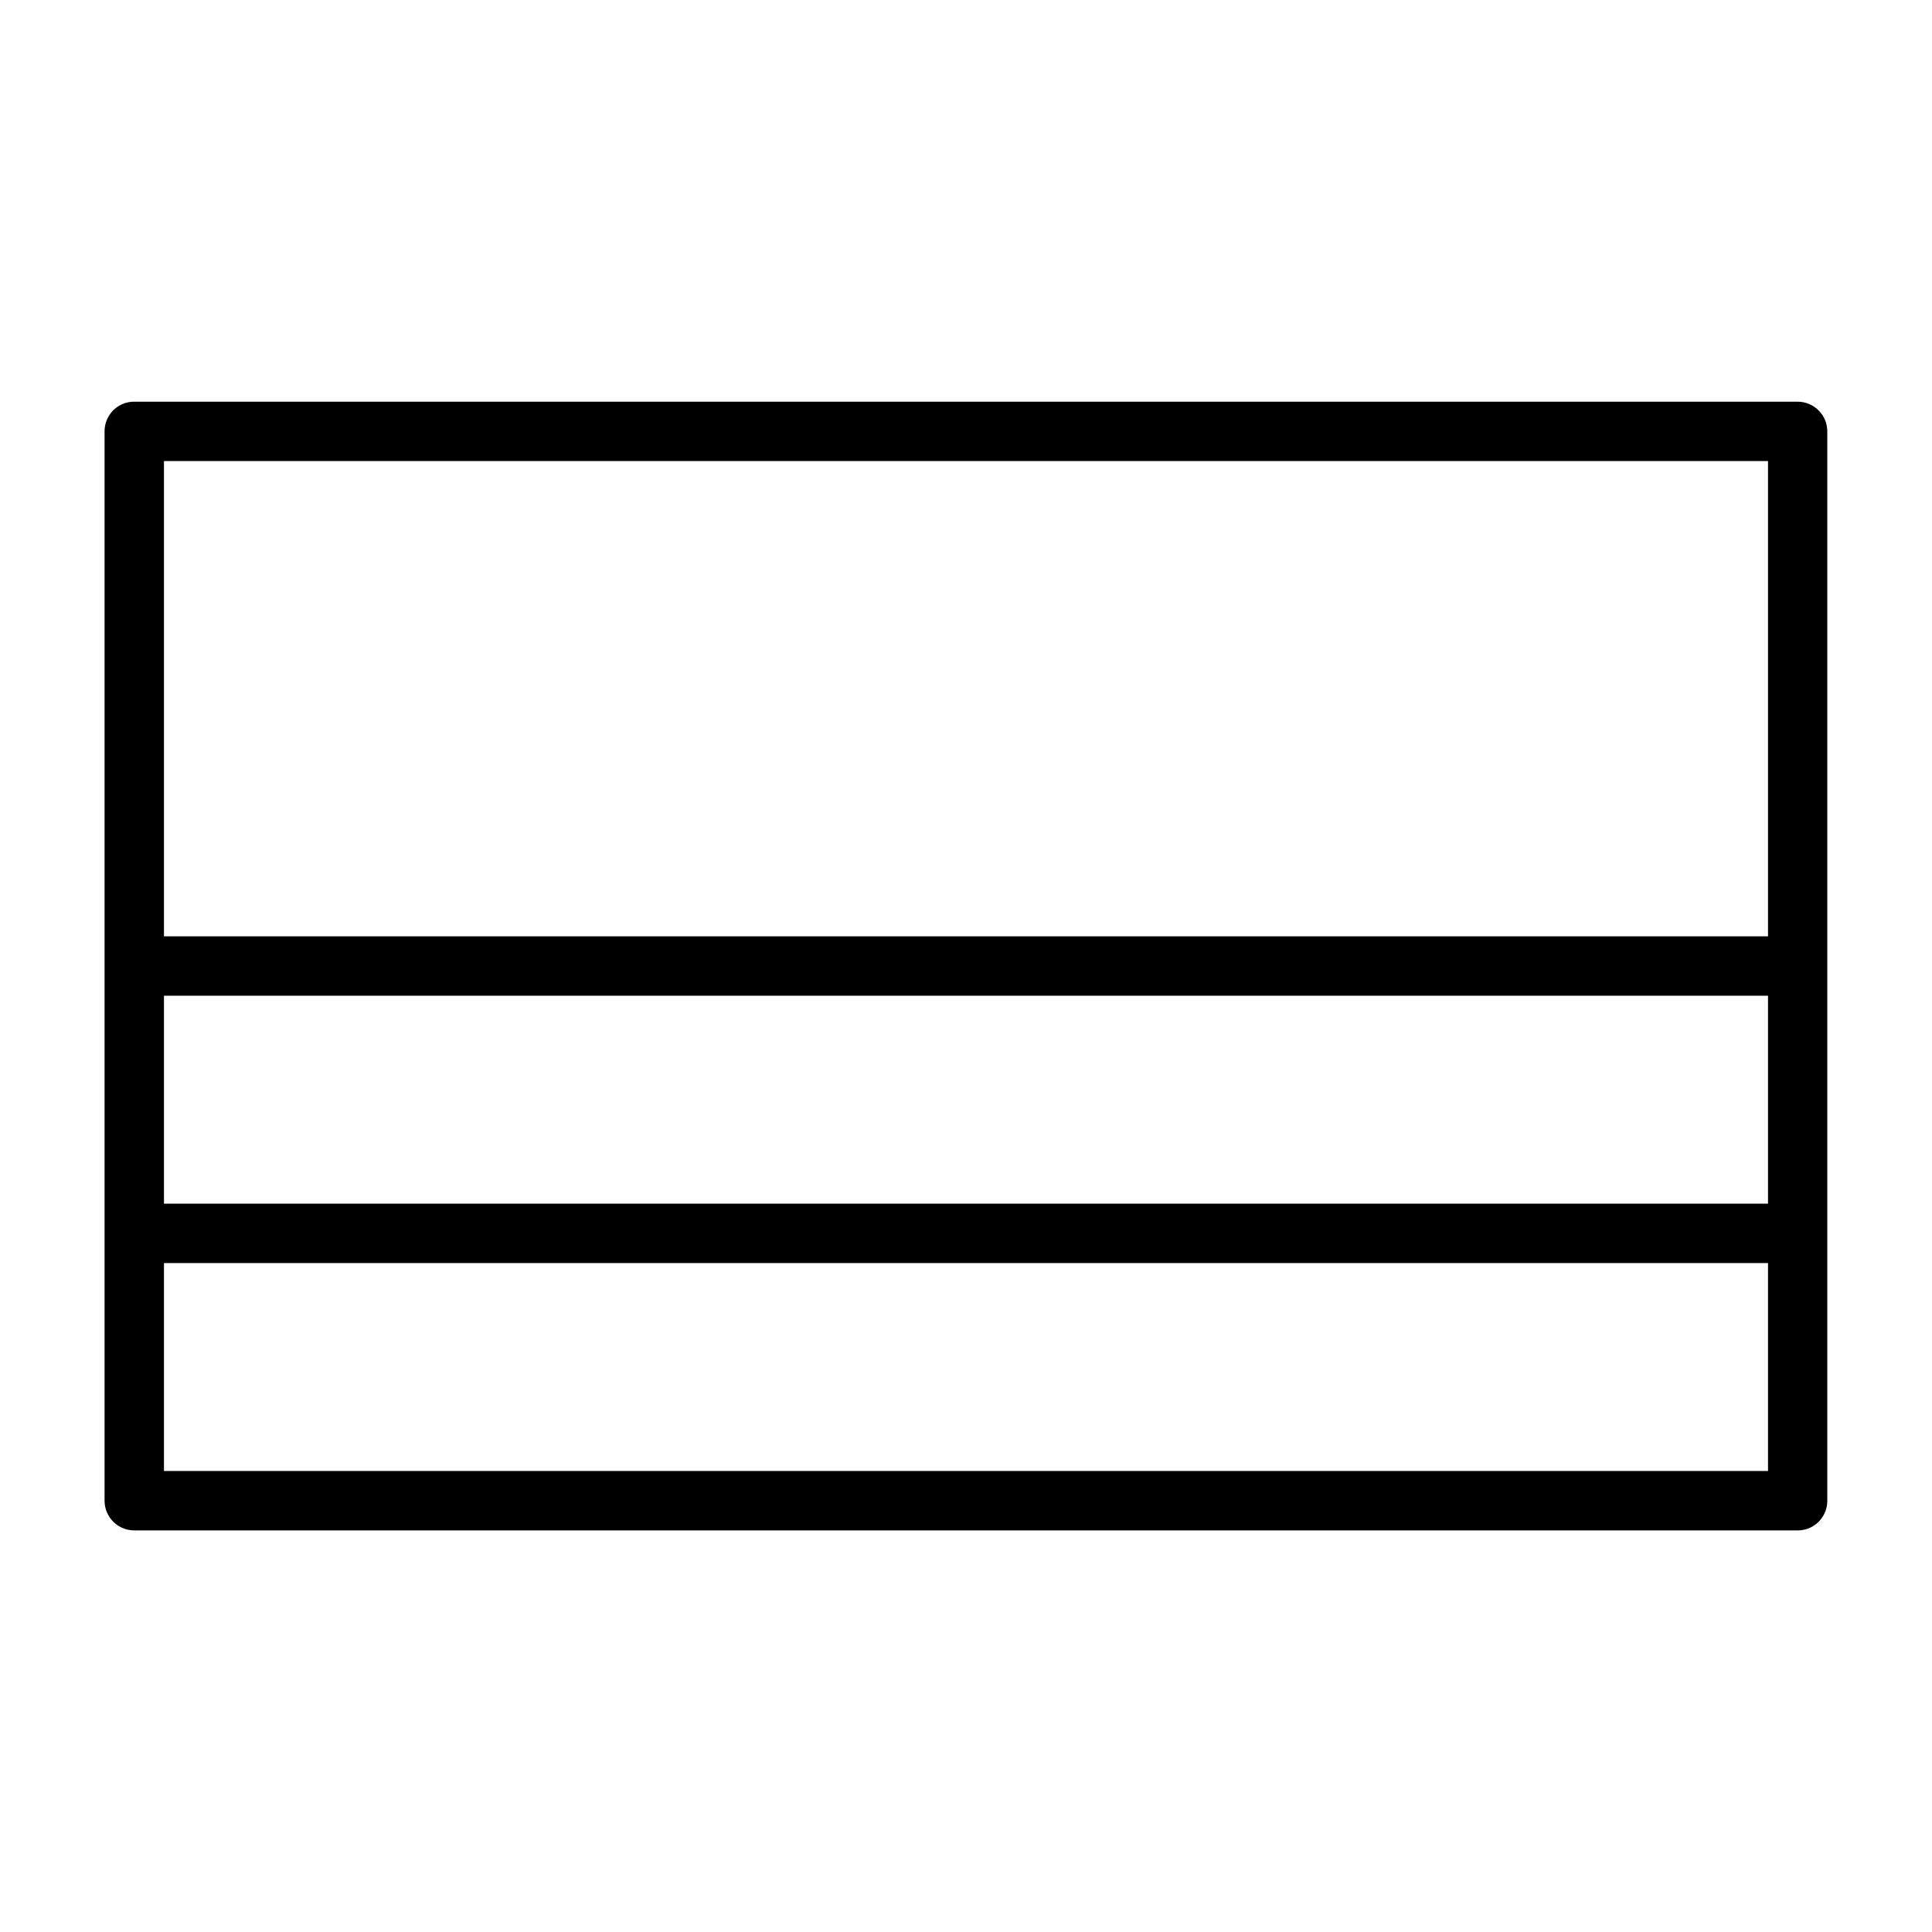
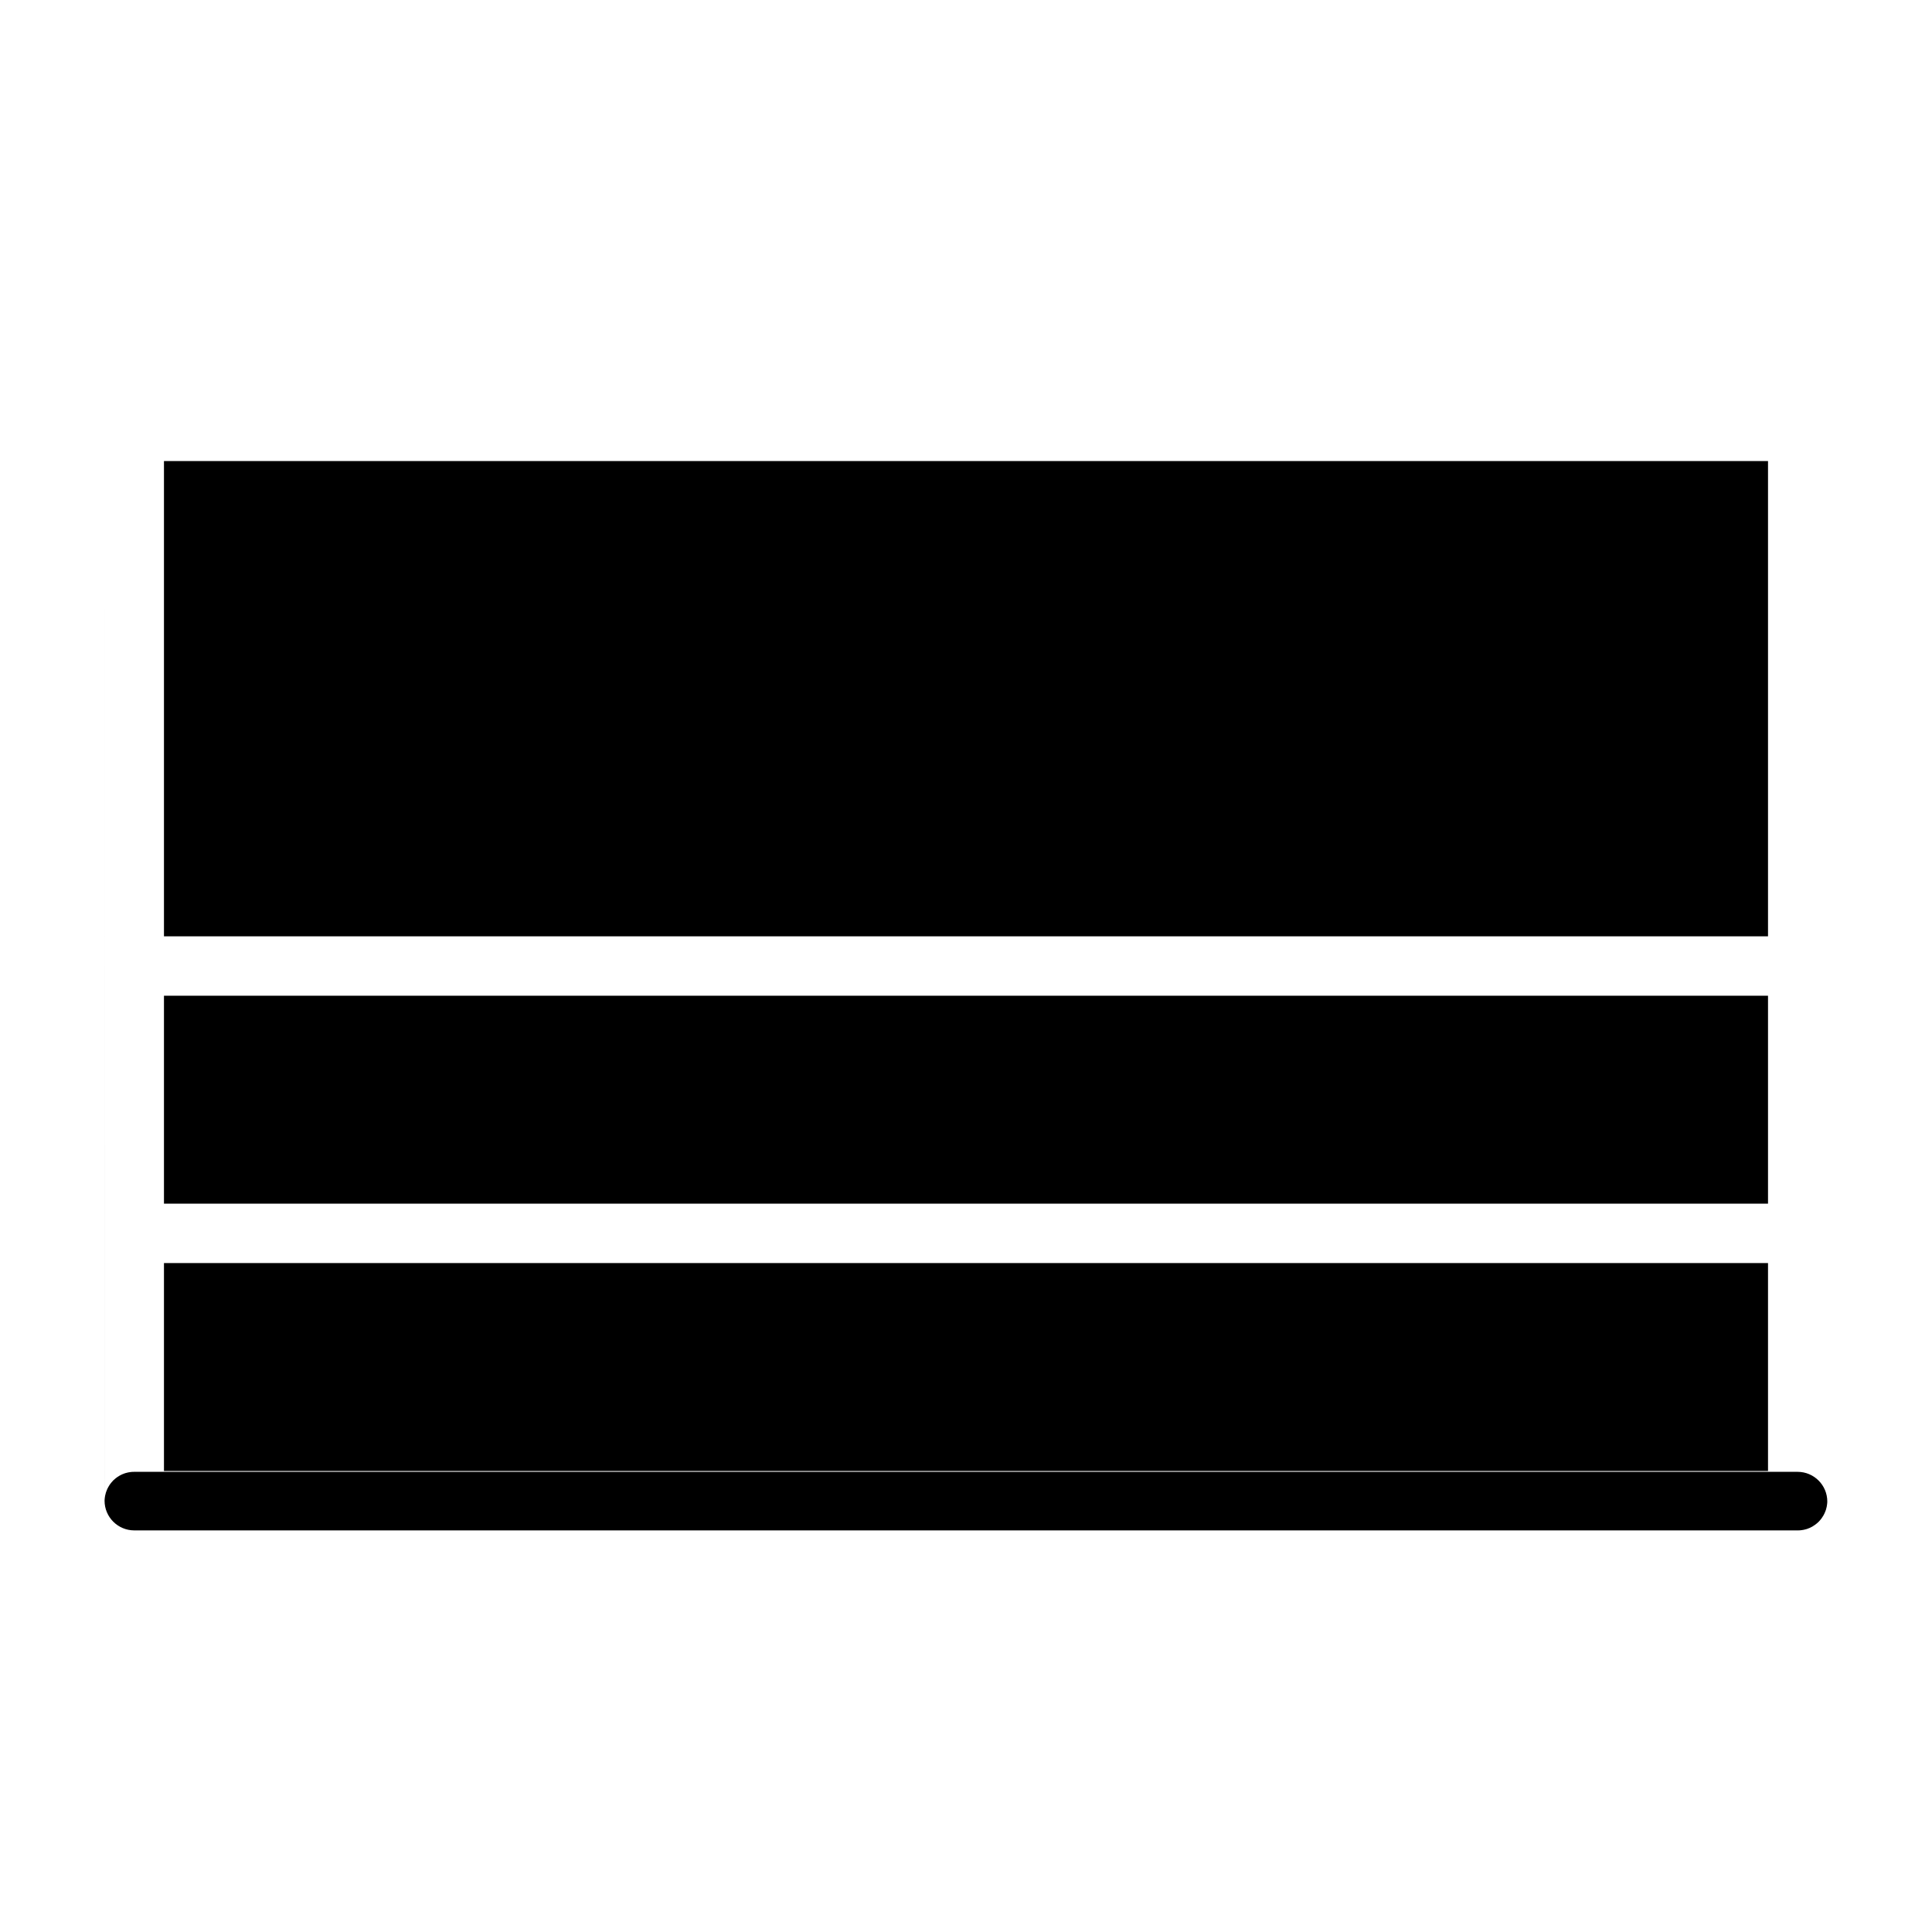
<svg xmlns="http://www.w3.org/2000/svg" fill="#000000" width="800px" height="800px" version="1.1" viewBox="144 144 512 512">
-   <path d="m171.71 258.1v283.6c0 4.344 3.527 7.871 7.871 7.871h441.04l0.203-0.016h0.188l0.203-0.031 0.203-0.016 0.188-0.031 0.203-0.031 0.188-0.031 0.75-0.188 0.172-0.062 0.188-0.062 0.172-0.078 0.188-0.062 0.344-0.156 0.172-0.094 0.156-0.078 0.172-0.094 0.156-0.094 0.156-0.109 0.316-0.203 0.316-0.234 0.285-0.234 0.285-0.25 0.27-0.27 0.25-0.285 0.234-0.285 0.234-0.316 0.406-0.633 0.172-0.332 0.172-0.348 0.141-0.363 0.078-0.172 0.062-0.188 0.062-0.172 0.188-0.75 0.031-0.188 0.031-0.203 0.031-0.188 0.016-0.203 0.031-0.203v-0.188l0.016-0.203v-283.6c0-4.344-3.527-7.871-7.871-7.871h-440.83c-0.203 0-0.395 0-0.582 0.016l-0.219 0.031-0.203 0.016-0.188 0.031-0.203 0.031-0.188 0.031-0.75 0.188-0.172 0.062-0.188 0.062-0.172 0.078-0.188 0.062-0.344 0.156-0.172 0.094-0.156 0.078-0.172 0.094-0.156 0.094-0.156 0.109-0.172 0.094-0.301 0.219-0.301 0.234-0.57 0.5-0.5 0.57-0.234 0.301-0.219 0.301-0.203 0.332-0.188 0.332-0.172 0.332-0.156 0.348-0.062 0.188-0.078 0.172-0.062 0.188-0.062 0.172-0.188 0.75-0.031 0.188-0.031 0.203-0.031 0.188-0.016 0.203-0.031 0.203v0.188l-0.016 0.203zm15.742 275.73v-55.105h425.09v55.105zm0-125.95v55.105h425.09v-55.105zm92.969-141.7h-92.969v125.95h425.09v-125.95z" fill-rule="evenodd" />
+   <path d="m171.71 258.1v283.6c0 4.344 3.527 7.871 7.871 7.871h441.04l0.203-0.016h0.188l0.203-0.031 0.203-0.016 0.188-0.031 0.203-0.031 0.188-0.031 0.75-0.188 0.172-0.062 0.188-0.062 0.172-0.078 0.188-0.062 0.344-0.156 0.172-0.094 0.156-0.078 0.172-0.094 0.156-0.094 0.156-0.109 0.316-0.203 0.316-0.234 0.285-0.234 0.285-0.25 0.27-0.27 0.25-0.285 0.234-0.285 0.234-0.316 0.406-0.633 0.172-0.332 0.172-0.348 0.141-0.363 0.078-0.172 0.062-0.188 0.062-0.172 0.188-0.75 0.031-0.188 0.031-0.203 0.031-0.188 0.016-0.203 0.031-0.203v-0.188l0.016-0.203c0-4.344-3.527-7.871-7.871-7.871h-440.83c-0.203 0-0.395 0-0.582 0.016l-0.219 0.031-0.203 0.016-0.188 0.031-0.203 0.031-0.188 0.031-0.75 0.188-0.172 0.062-0.188 0.062-0.172 0.078-0.188 0.062-0.344 0.156-0.172 0.094-0.156 0.078-0.172 0.094-0.156 0.094-0.156 0.109-0.172 0.094-0.301 0.219-0.301 0.234-0.57 0.5-0.5 0.57-0.234 0.301-0.219 0.301-0.203 0.332-0.188 0.332-0.172 0.332-0.156 0.348-0.062 0.188-0.078 0.172-0.062 0.188-0.062 0.172-0.188 0.75-0.031 0.188-0.031 0.203-0.031 0.188-0.016 0.203-0.031 0.203v0.188l-0.016 0.203zm15.742 275.73v-55.105h425.09v55.105zm0-125.95v55.105h425.09v-55.105zm92.969-141.7h-92.969v125.95h425.09v-125.95z" fill-rule="evenodd" />
</svg>